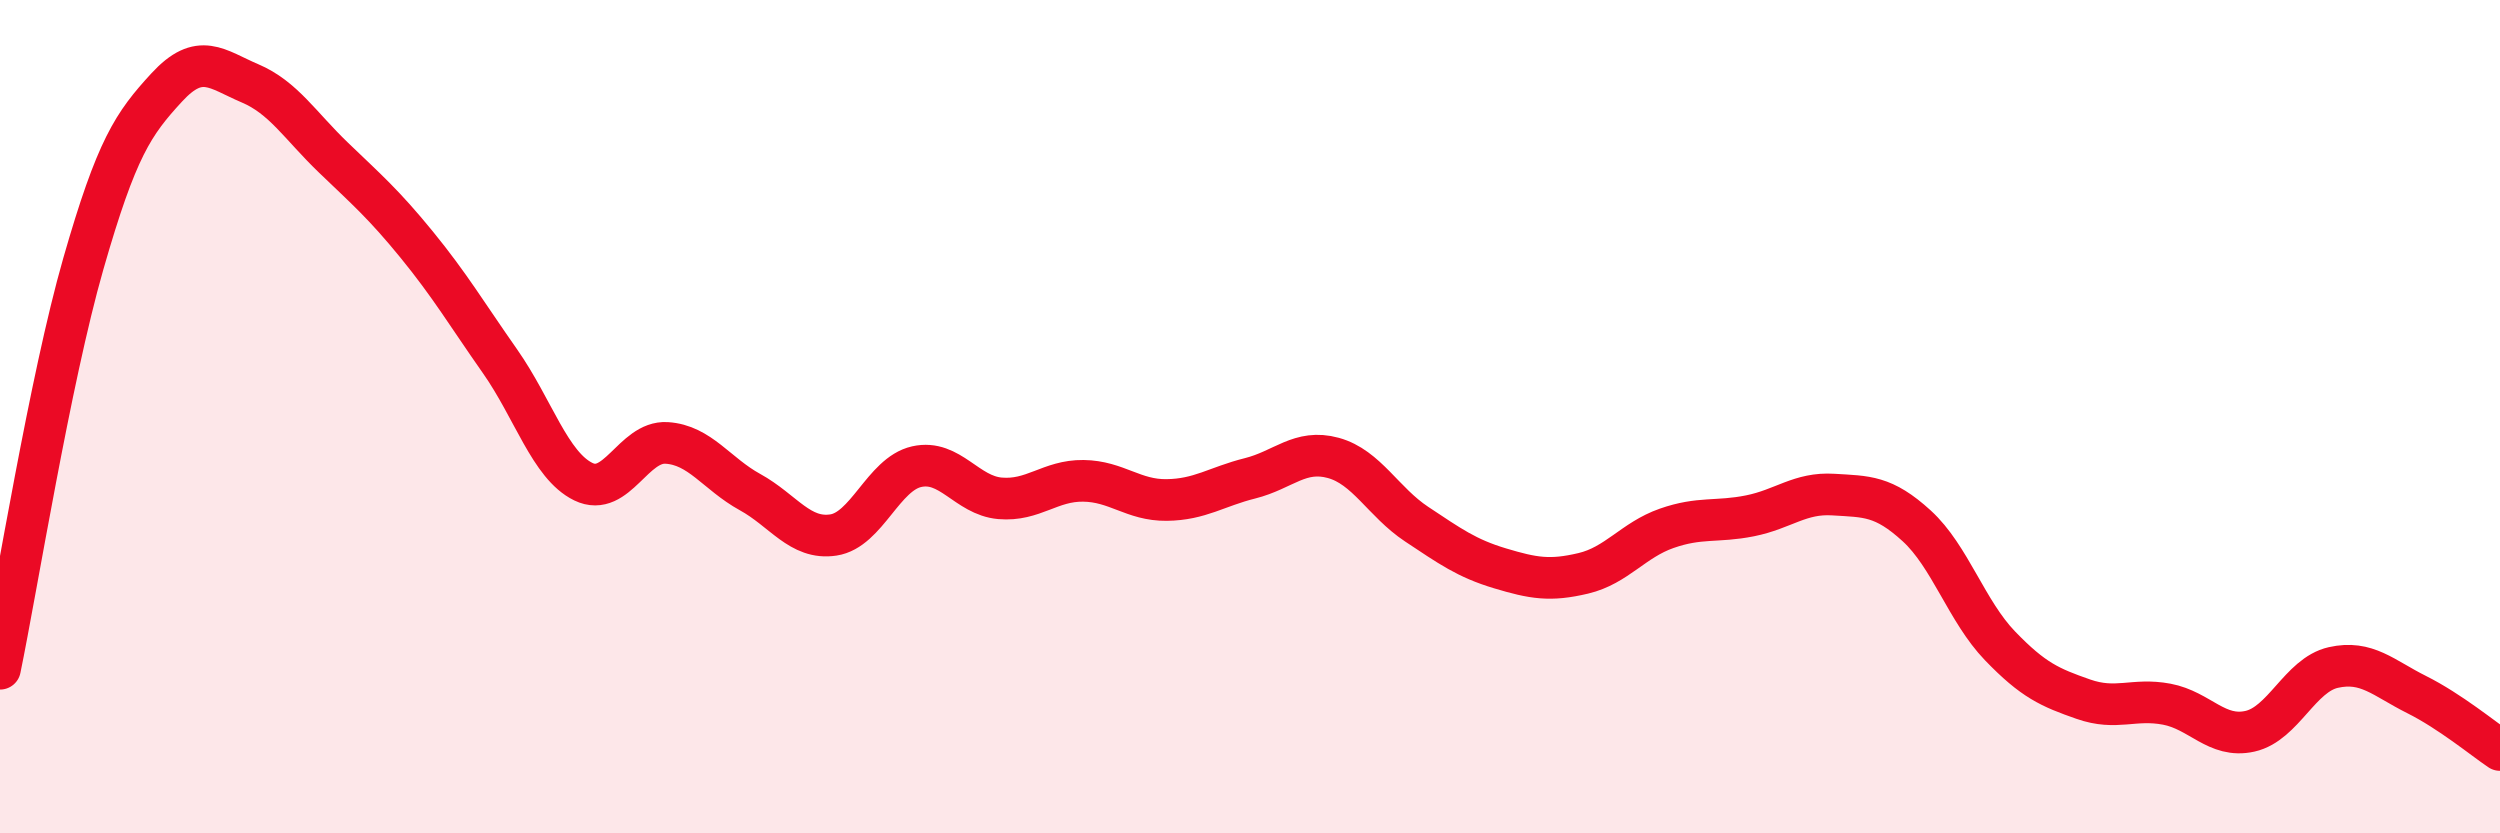
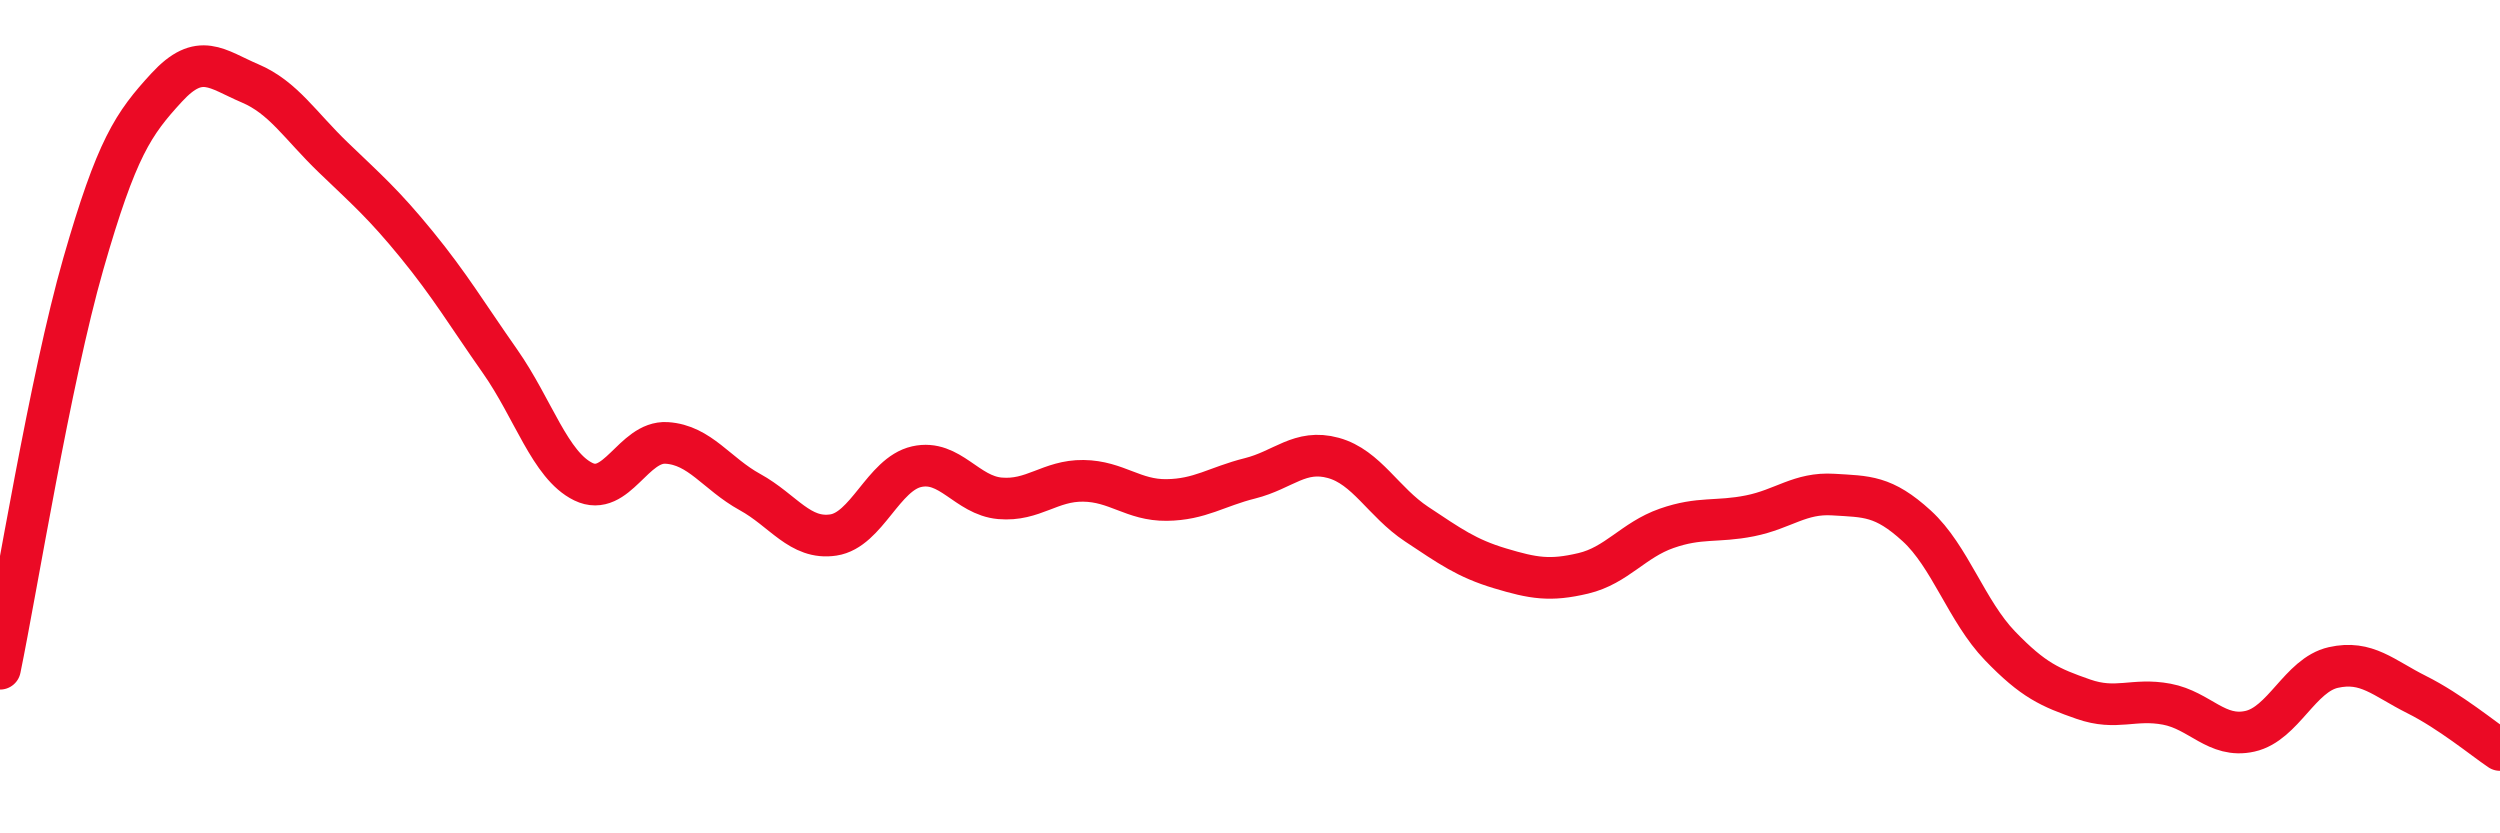
<svg xmlns="http://www.w3.org/2000/svg" width="60" height="20" viewBox="0 0 60 20">
-   <path d="M 0,16.05 C 0.4,14.11 1.2,9.12 2,6.33 C 2.8,3.54 3.2,2.97 4,2.1 C 4.8,1.23 5.2,1.66 6,2 C 6.8,2.34 7.2,3.01 8,3.78 C 8.8,4.55 9.2,4.89 10,5.87 C 10.8,6.85 11.2,7.53 12,8.67 C 12.8,9.81 13.2,11.17 14,11.56 C 14.8,11.95 15.2,10.58 16,10.63 C 16.8,10.68 17.2,11.37 18,11.81 C 18.8,12.25 19.2,12.96 20,12.84 C 20.8,12.72 21.2,11.38 22,11.2 C 22.8,11.02 23.2,11.89 24,11.96 C 24.8,12.03 25.2,11.53 26,11.54 C 26.8,11.55 27.2,12.01 28,12 C 28.8,11.99 29.2,11.68 30,11.48 C 30.8,11.28 31.2,10.77 32,10.99 C 32.8,11.21 33.2,12.05 34,12.58 C 34.8,13.11 35.2,13.4 36,13.64 C 36.8,13.88 37.2,13.95 38,13.76 C 38.8,13.57 39.2,12.96 40,12.68 C 40.8,12.4 41.2,12.54 42,12.38 C 42.8,12.22 43.2,11.82 44,11.87 C 44.8,11.92 45.2,11.89 46,12.62 C 46.8,13.35 47.2,14.67 48,15.5 C 48.8,16.33 49.2,16.5 50,16.78 C 50.8,17.06 51.2,16.75 52,16.9 C 52.8,17.05 53.2,17.73 54,17.55 C 54.8,17.37 55.2,16.2 56,16.02 C 56.8,15.84 57.2,16.27 58,16.67 C 58.8,17.07 59.6,17.73 60,18L60 20L0 20Z" fill="#EB0A25" opacity="0.1" stroke-linecap="round" stroke-linejoin="round" />
  <path d="M 0,16.05 C 0.4,14.11 1.2,9.12 2,6.33 C 2.8,3.54 3.2,2.97 4,2.1 C 4.8,1.23 5.2,1.66 6,2 C 6.8,2.34 7.2,3.01 8,3.78 C 8.8,4.55 9.2,4.89 10,5.87 C 10.8,6.85 11.2,7.53 12,8.67 C 12.8,9.81 13.2,11.17 14,11.56 C 14.8,11.95 15.2,10.58 16,10.63 C 16.8,10.68 17.2,11.37 18,11.81 C 18.8,12.25 19.2,12.96 20,12.84 C 20.8,12.72 21.2,11.38 22,11.2 C 22.8,11.02 23.2,11.89 24,11.96 C 24.8,12.03 25.2,11.53 26,11.54 C 26.8,11.55 27.2,12.01 28,12 C 28.8,11.99 29.2,11.68 30,11.48 C 30.8,11.28 31.2,10.77 32,10.99 C 32.8,11.21 33.2,12.05 34,12.58 C 34.8,13.11 35.2,13.4 36,13.64 C 36.8,13.88 37.2,13.95 38,13.76 C 38.8,13.57 39.2,12.96 40,12.68 C 40.8,12.4 41.2,12.54 42,12.38 C 42.8,12.22 43.2,11.82 44,11.87 C 44.8,11.92 45.2,11.89 46,12.62 C 46.8,13.35 47.2,14.67 48,15.5 C 48.8,16.33 49.2,16.5 50,16.78 C 50.8,17.06 51.2,16.75 52,16.9 C 52.8,17.05 53.2,17.73 54,17.55 C 54.8,17.37 55.2,16.2 56,16.02 C 56.8,15.84 57.2,16.27 58,16.67 C 58.8,17.07 59.6,17.73 60,18" stroke="#EB0A25" stroke-width="1" fill="none" stroke-linecap="round" stroke-linejoin="round" />
</svg>